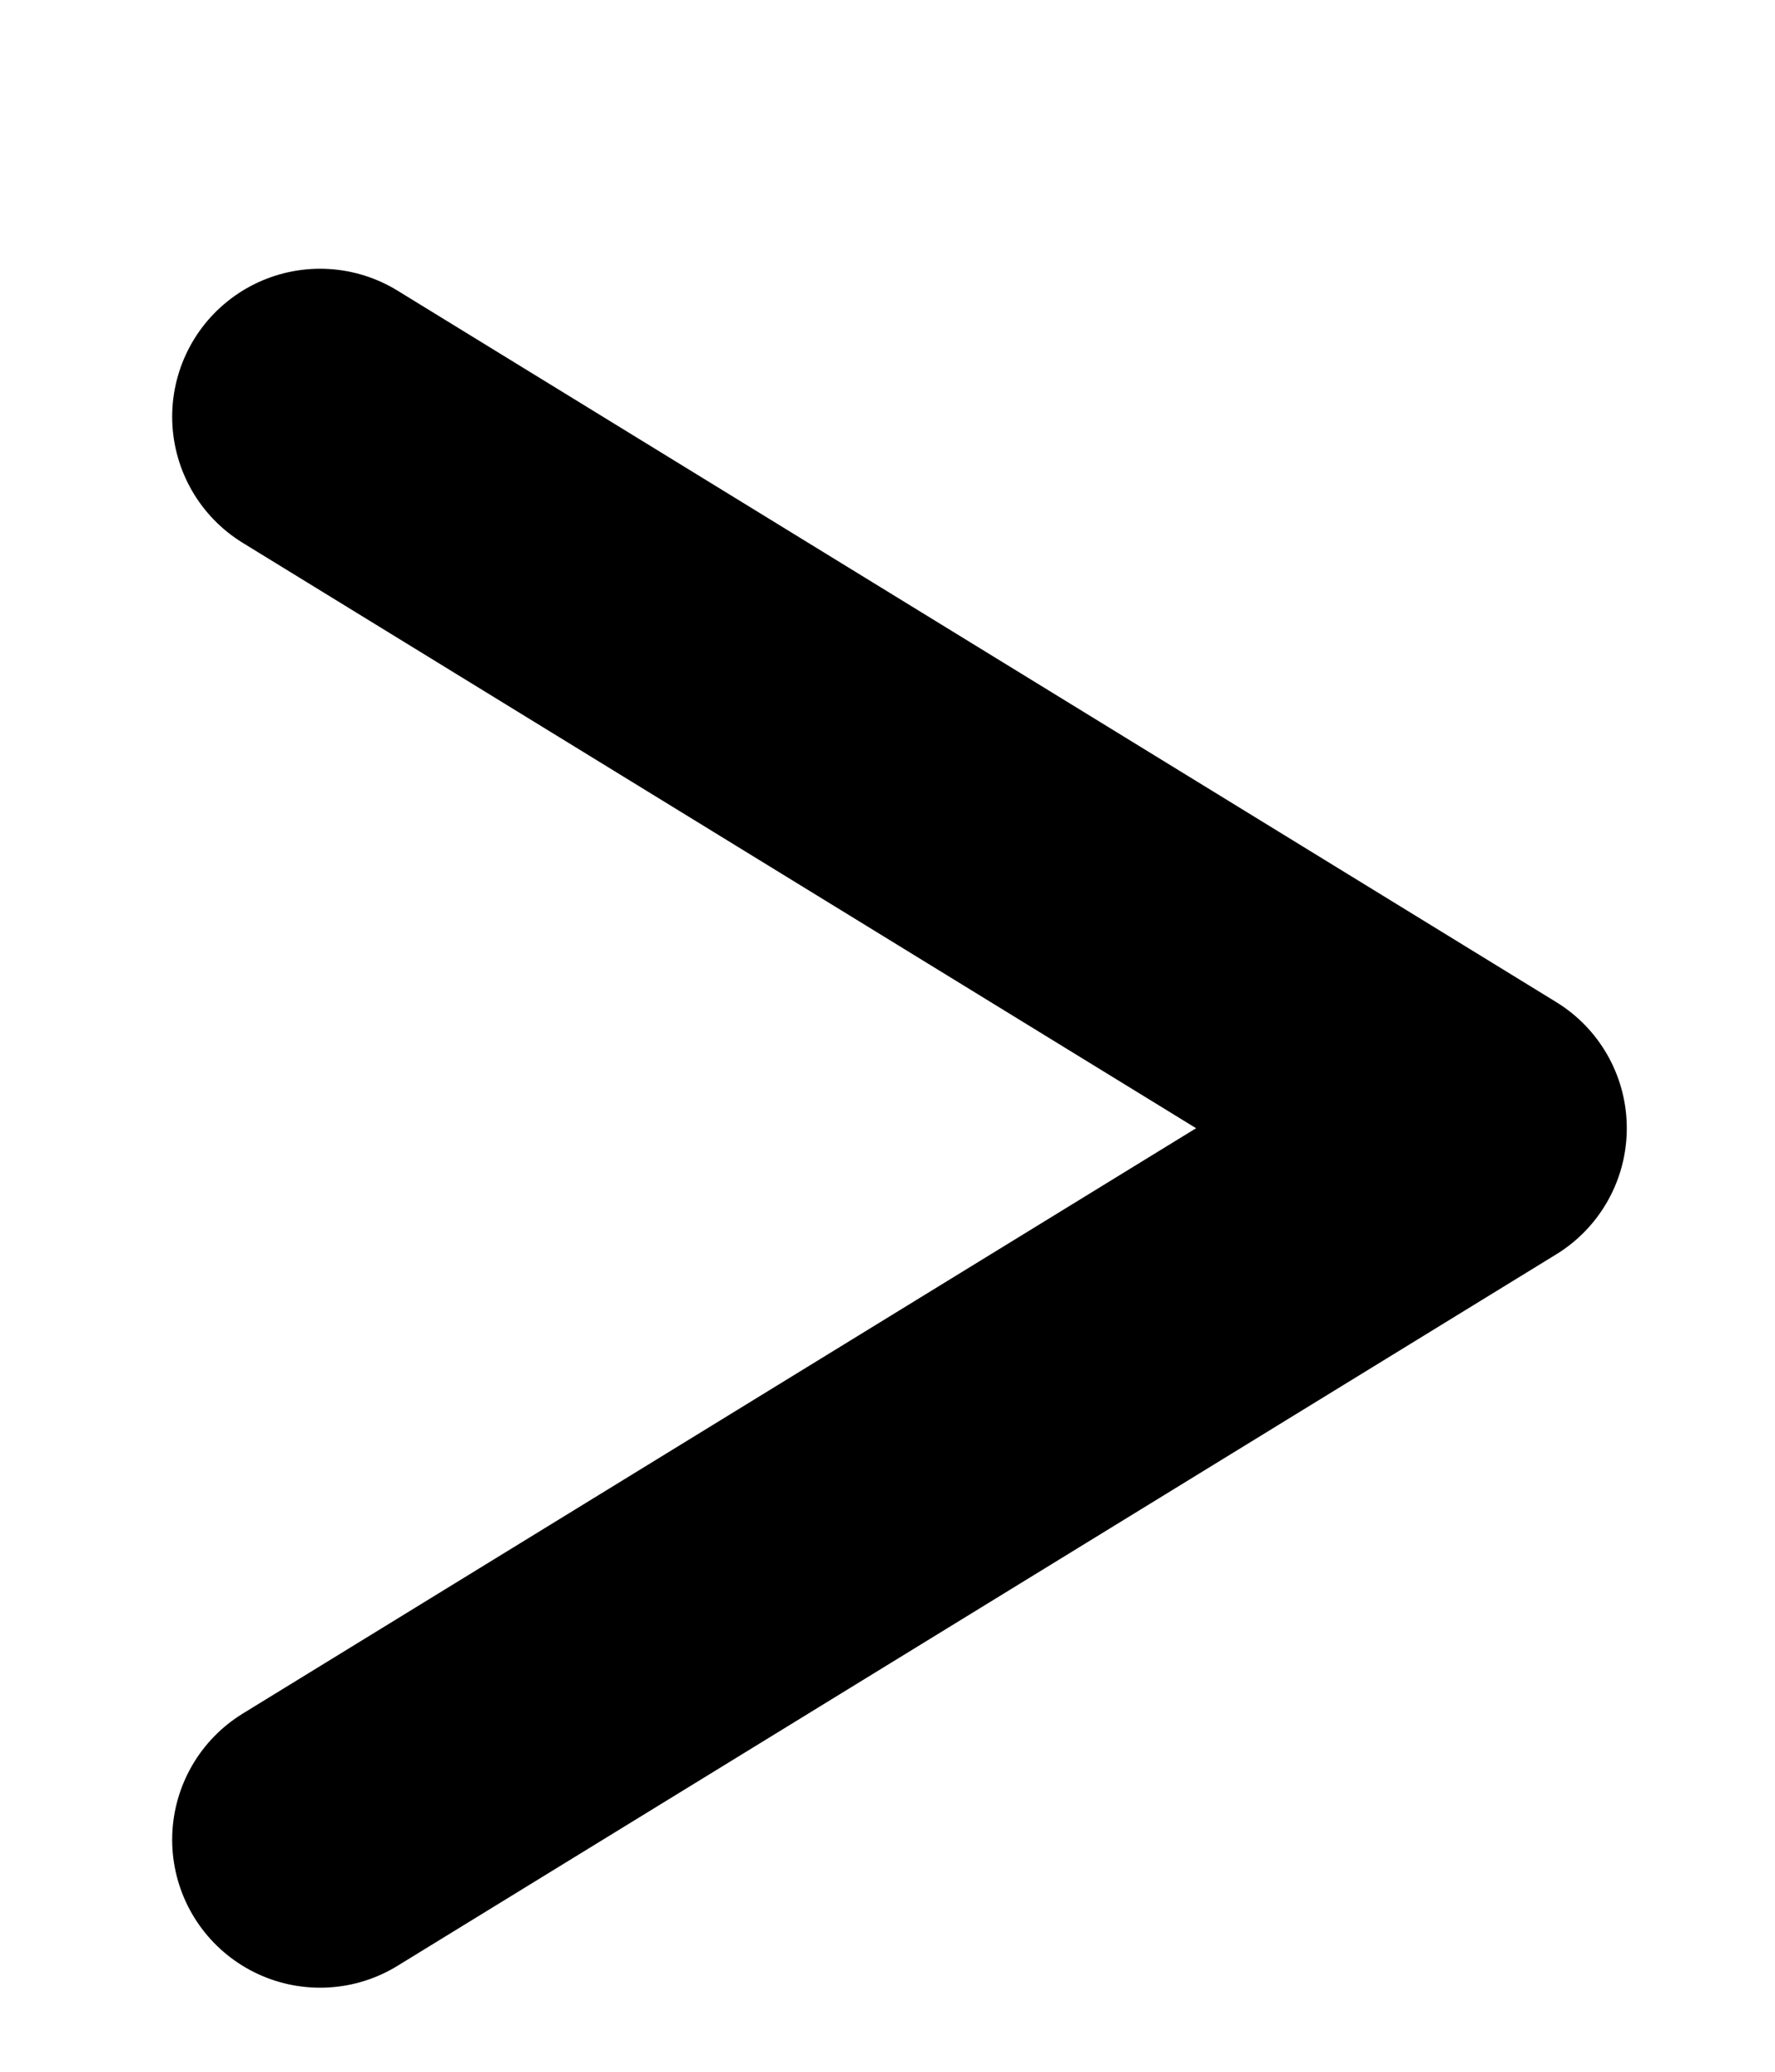
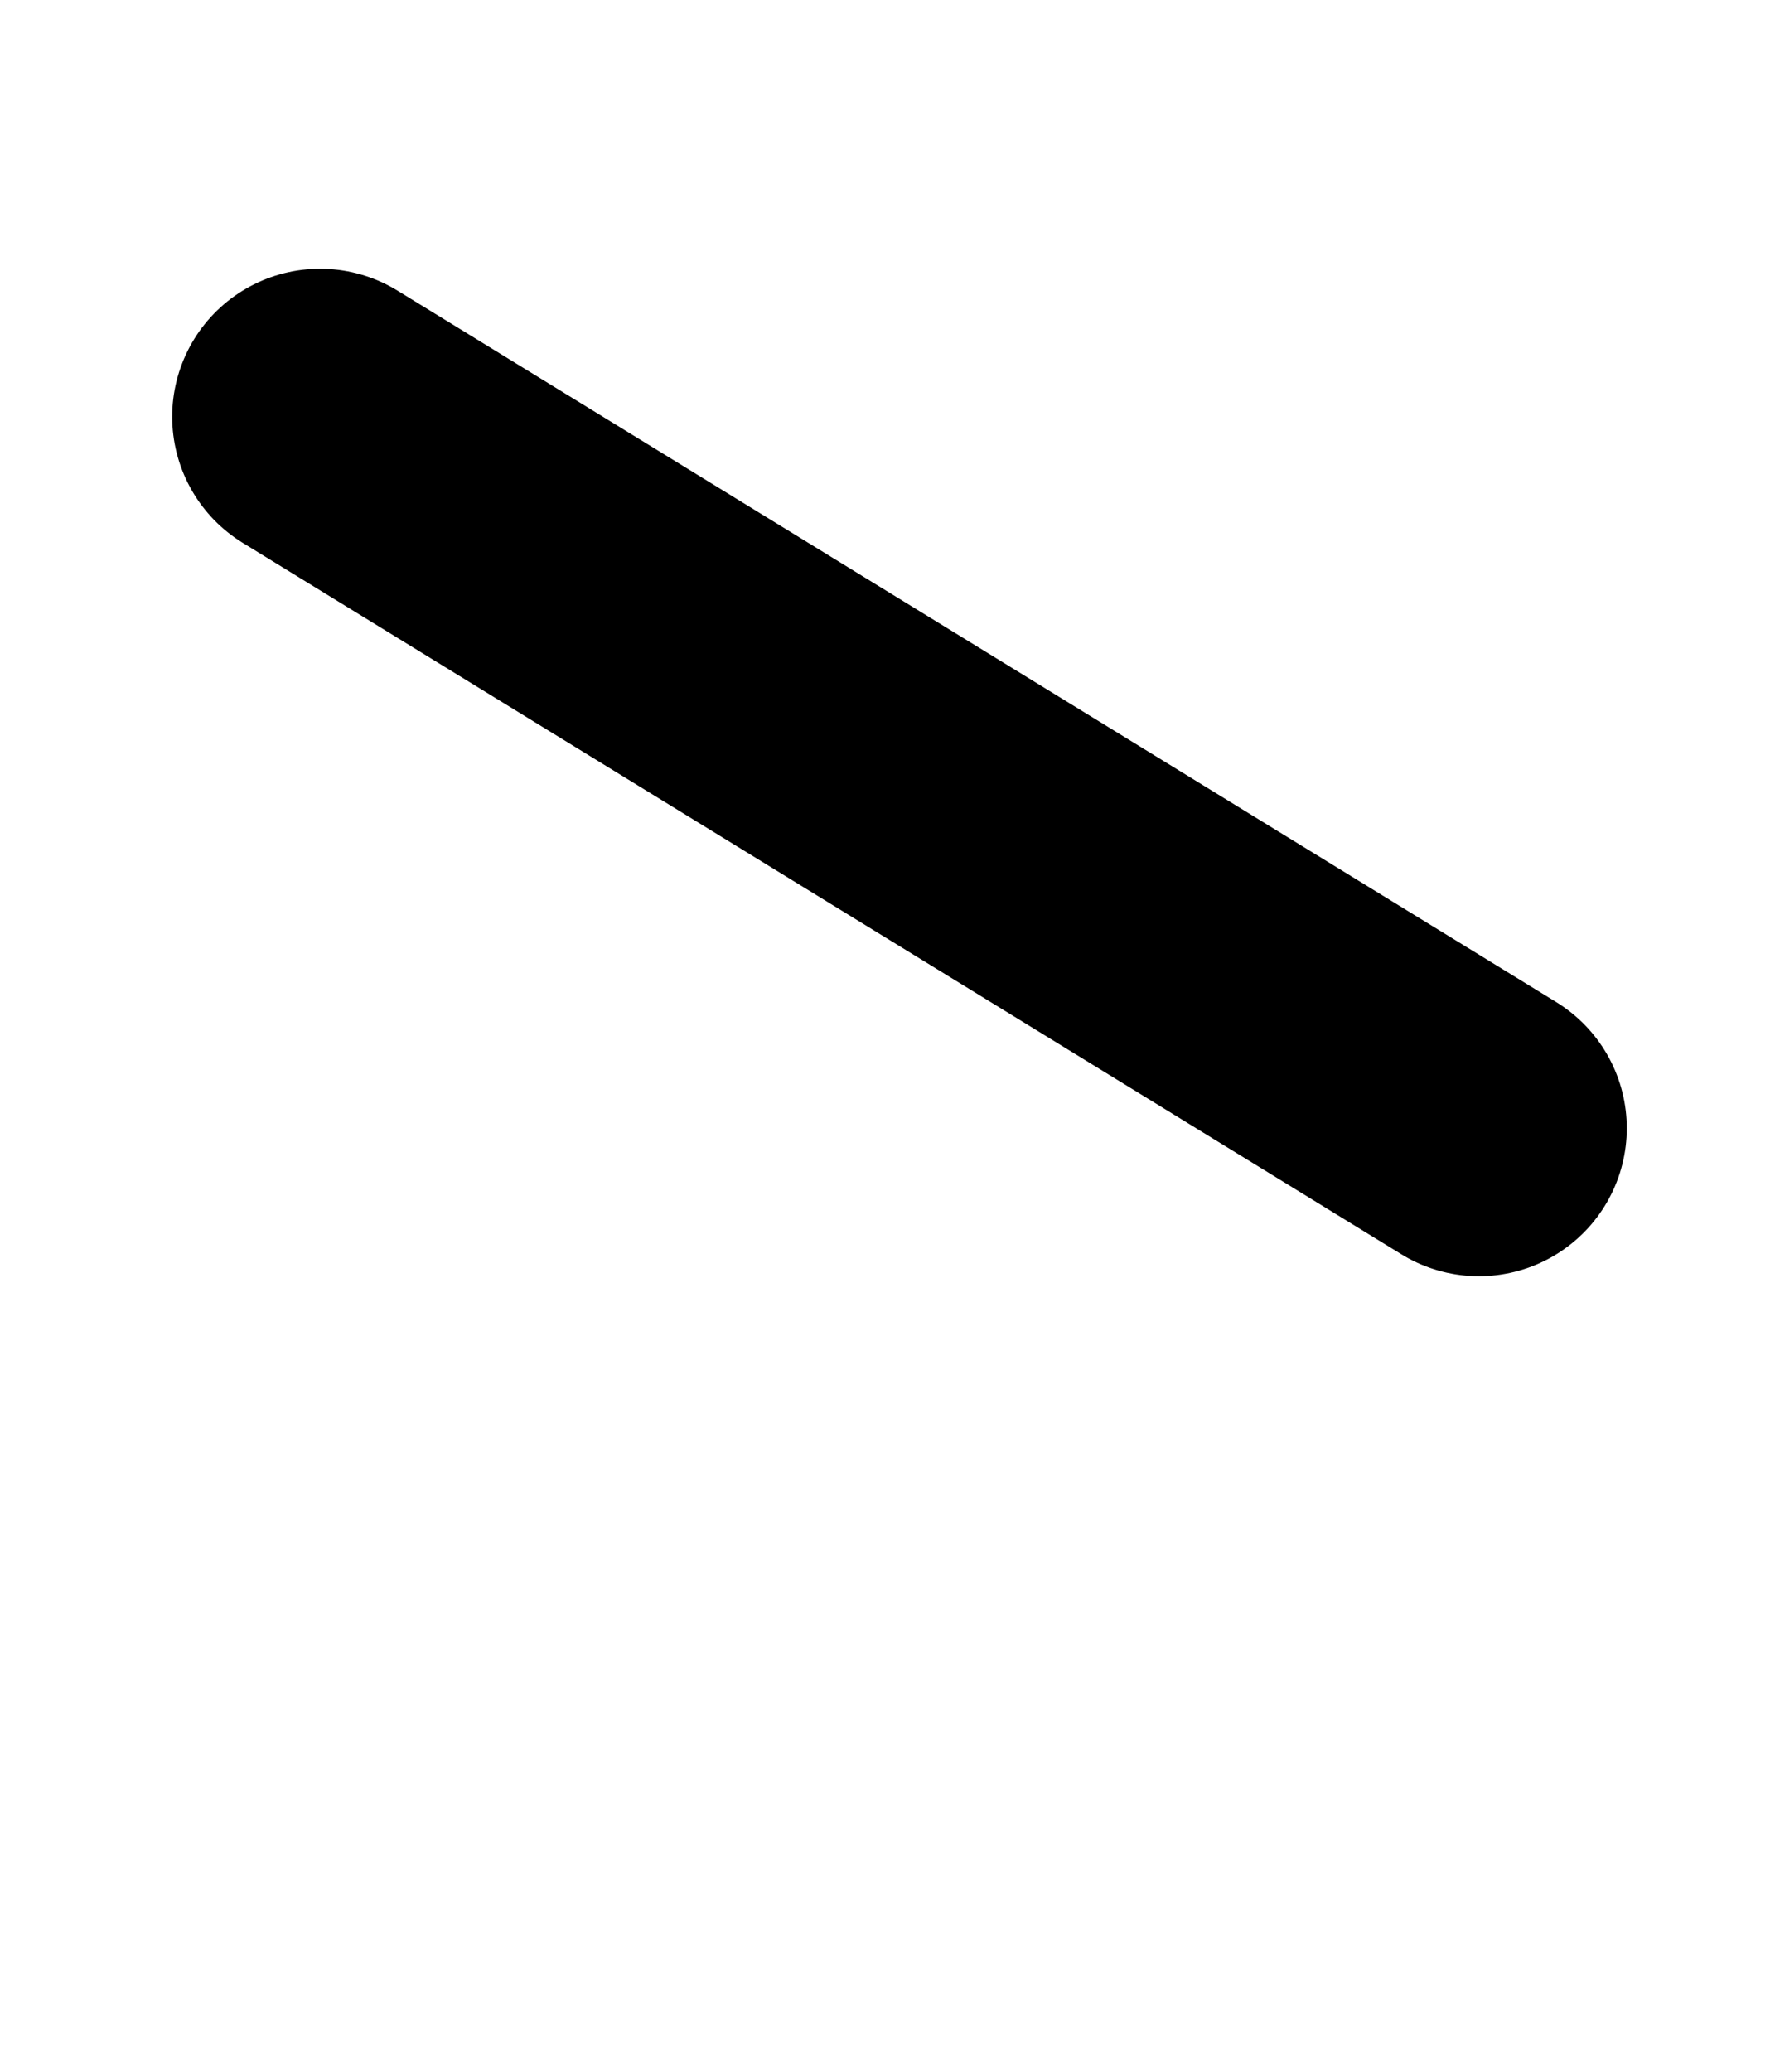
<svg xmlns="http://www.w3.org/2000/svg" width="6" height="7" viewBox="0 0 6 7" fill="none">
  <g id="ð¦ icon &quot;nav arrow right&quot;">
-     <path id="Vector" d="M1.082 1.408L4.999 3.812L1.082 6.216" stroke="black" stroke-linecap="round" stroke-linejoin="round" />
+     <path id="Vector" d="M1.082 1.408L4.999 3.812" stroke="black" stroke-linecap="round" stroke-linejoin="round" />
  </g>
</svg>